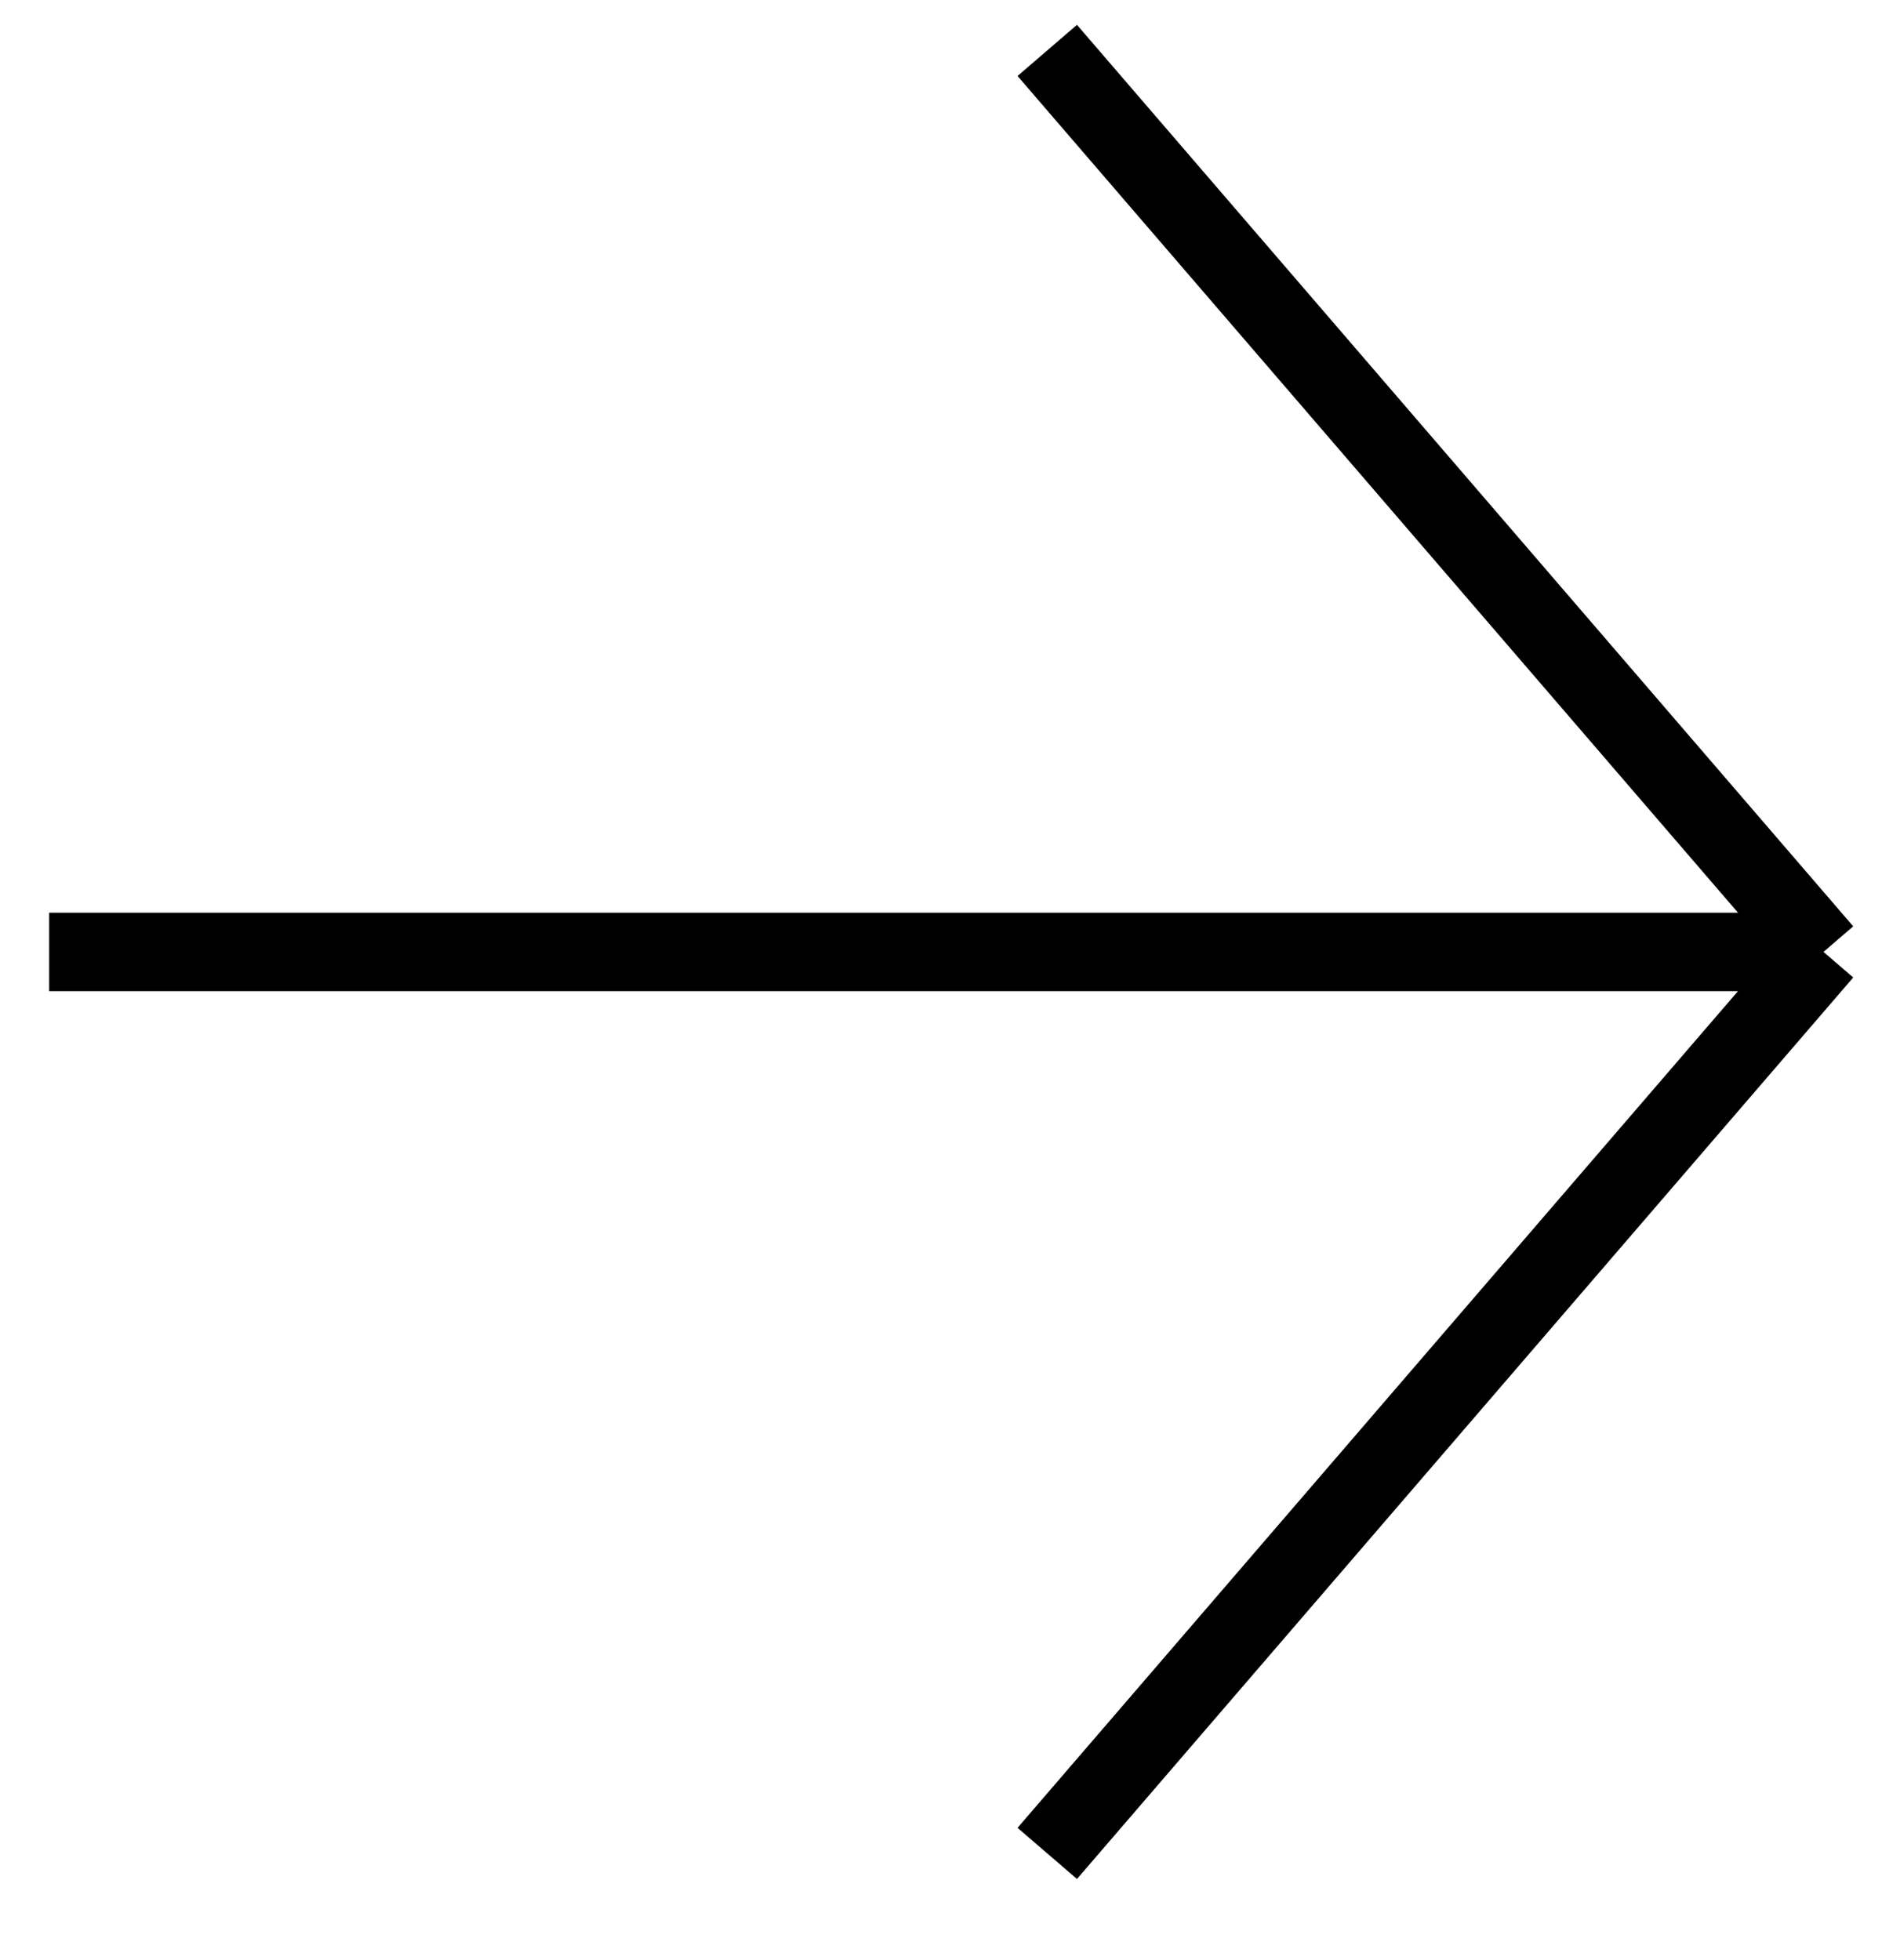
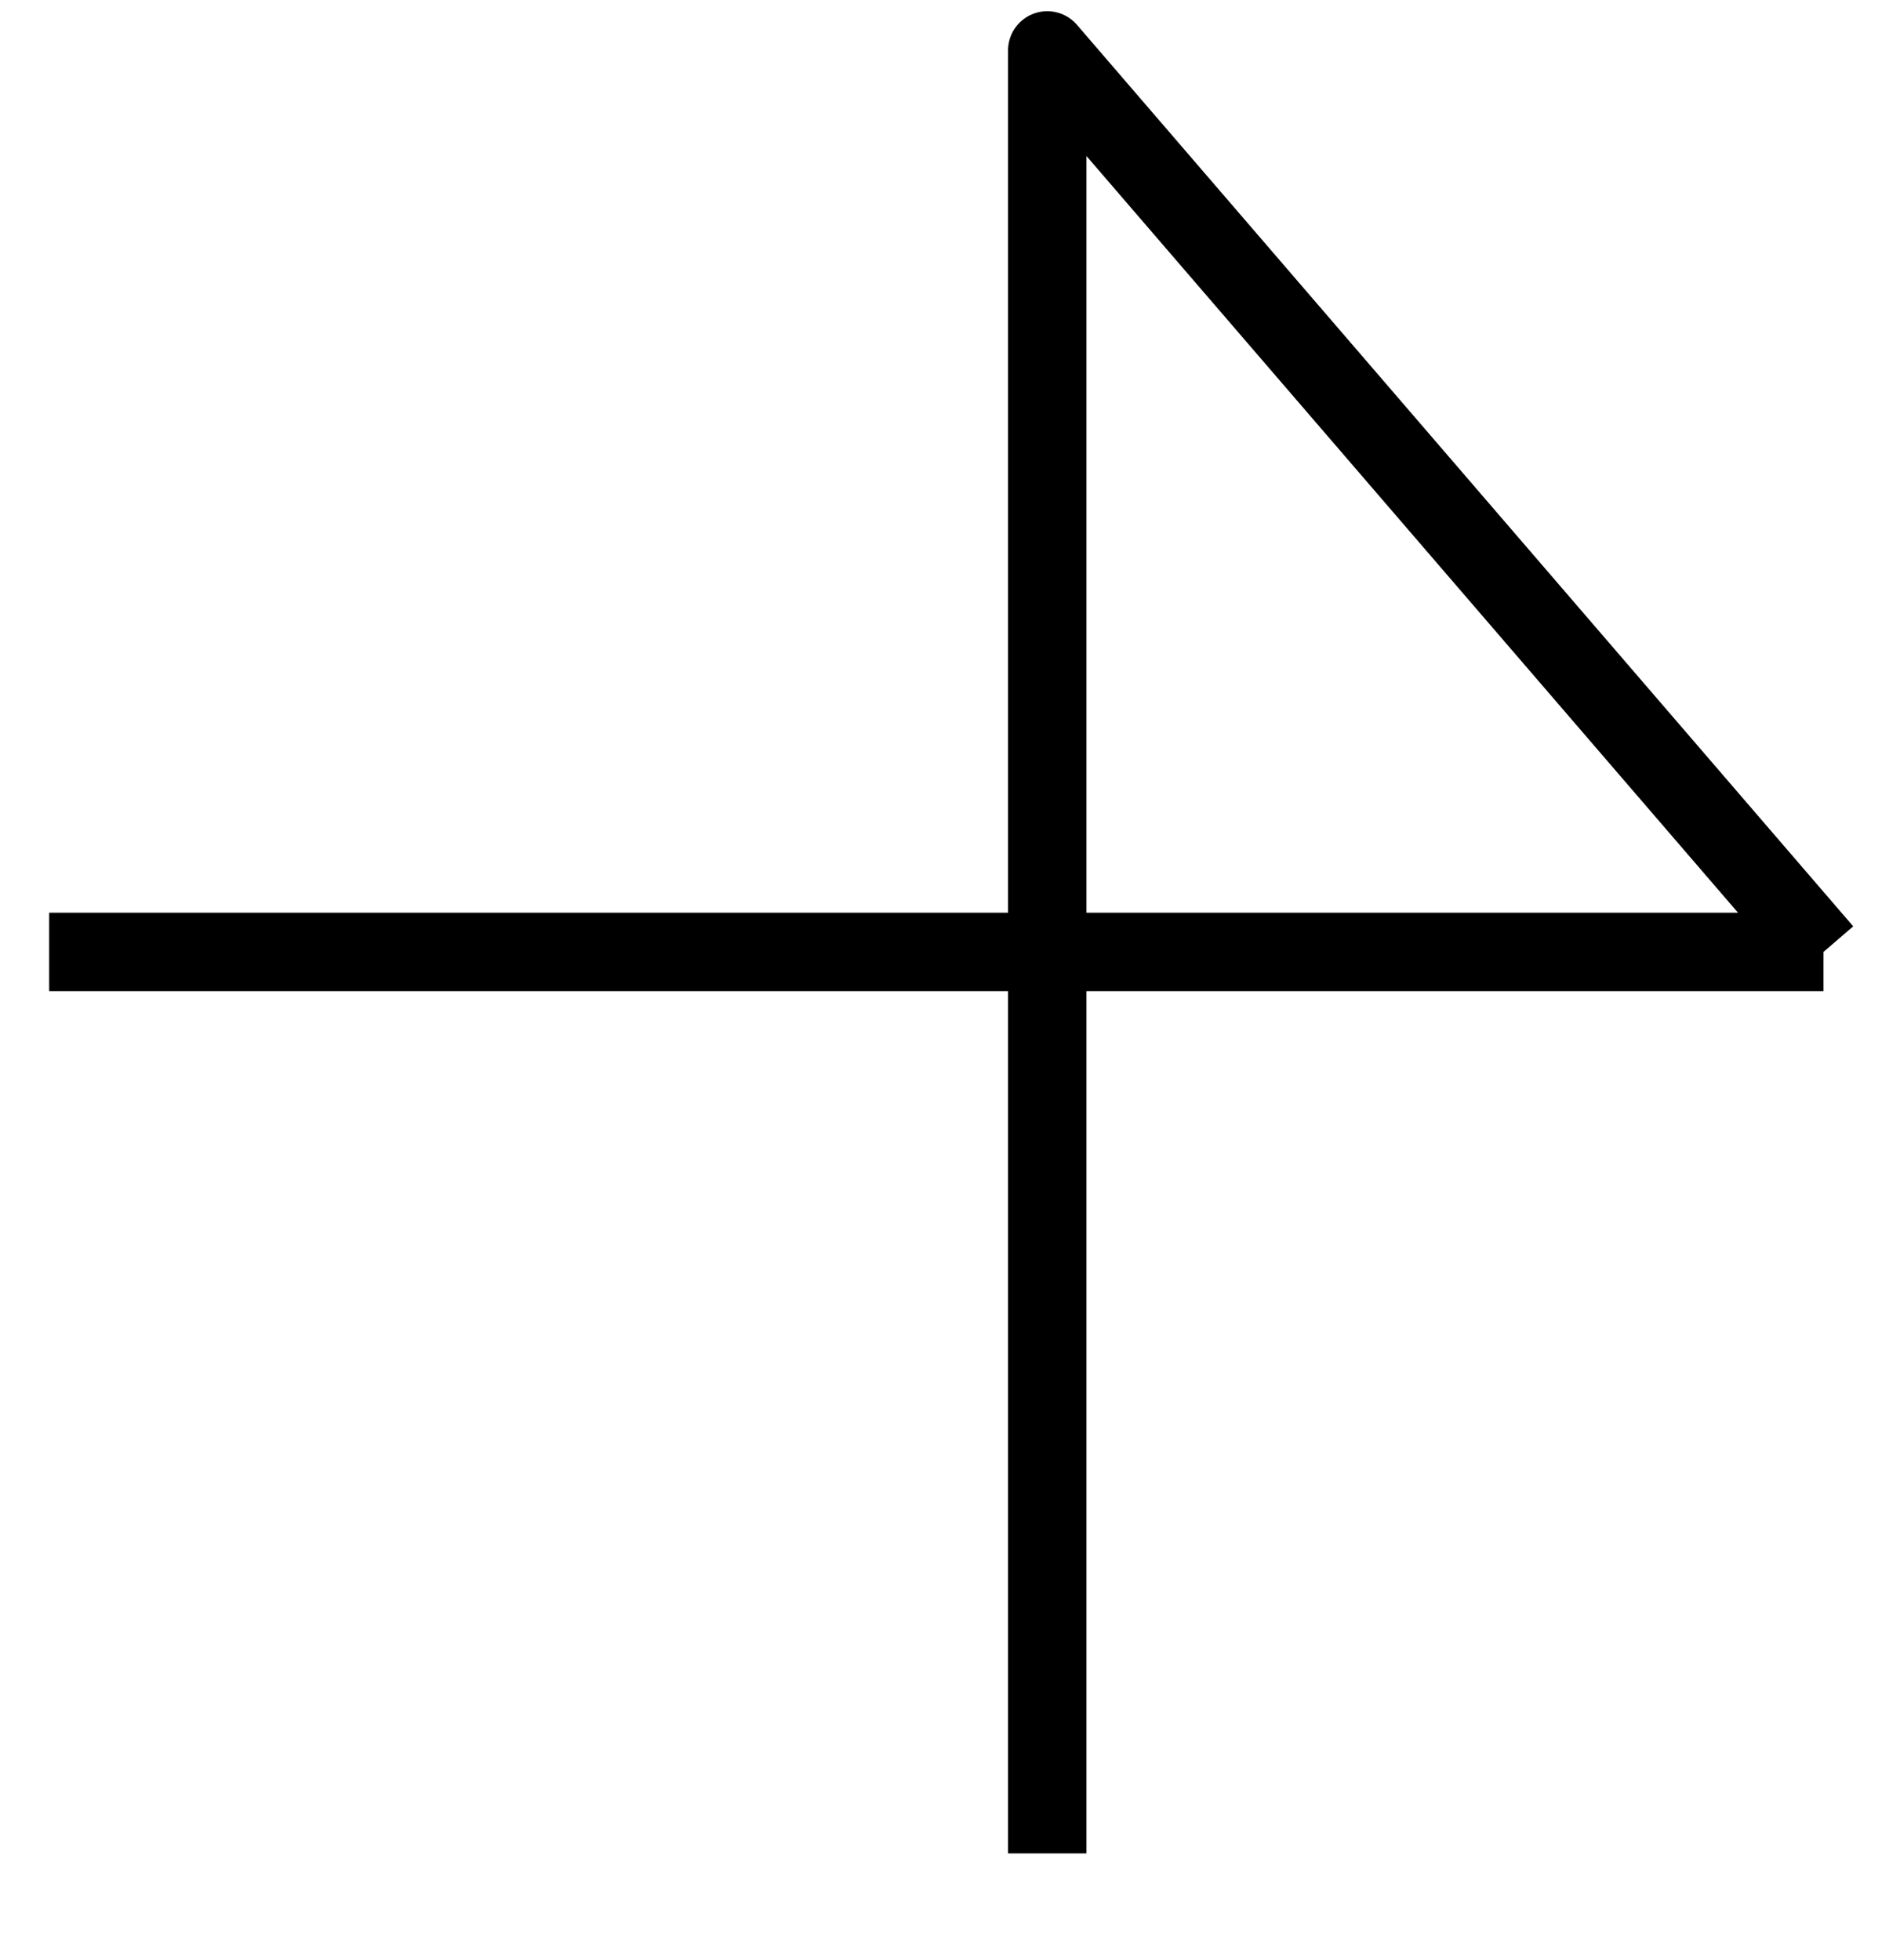
<svg xmlns="http://www.w3.org/2000/svg" width="24" height="25" viewBox="0 0 24 25" fill="none">
-   <path d="M0.627 12.141H23.254M23.254 12.141L13.355 0.643M23.254 12.141L13.355 23.639" stroke="black" stroke-linejoin="round" />
+   <path d="M0.627 12.141H23.254M23.254 12.141L13.355 0.643L13.355 23.639" stroke="black" stroke-linejoin="round" />
</svg>